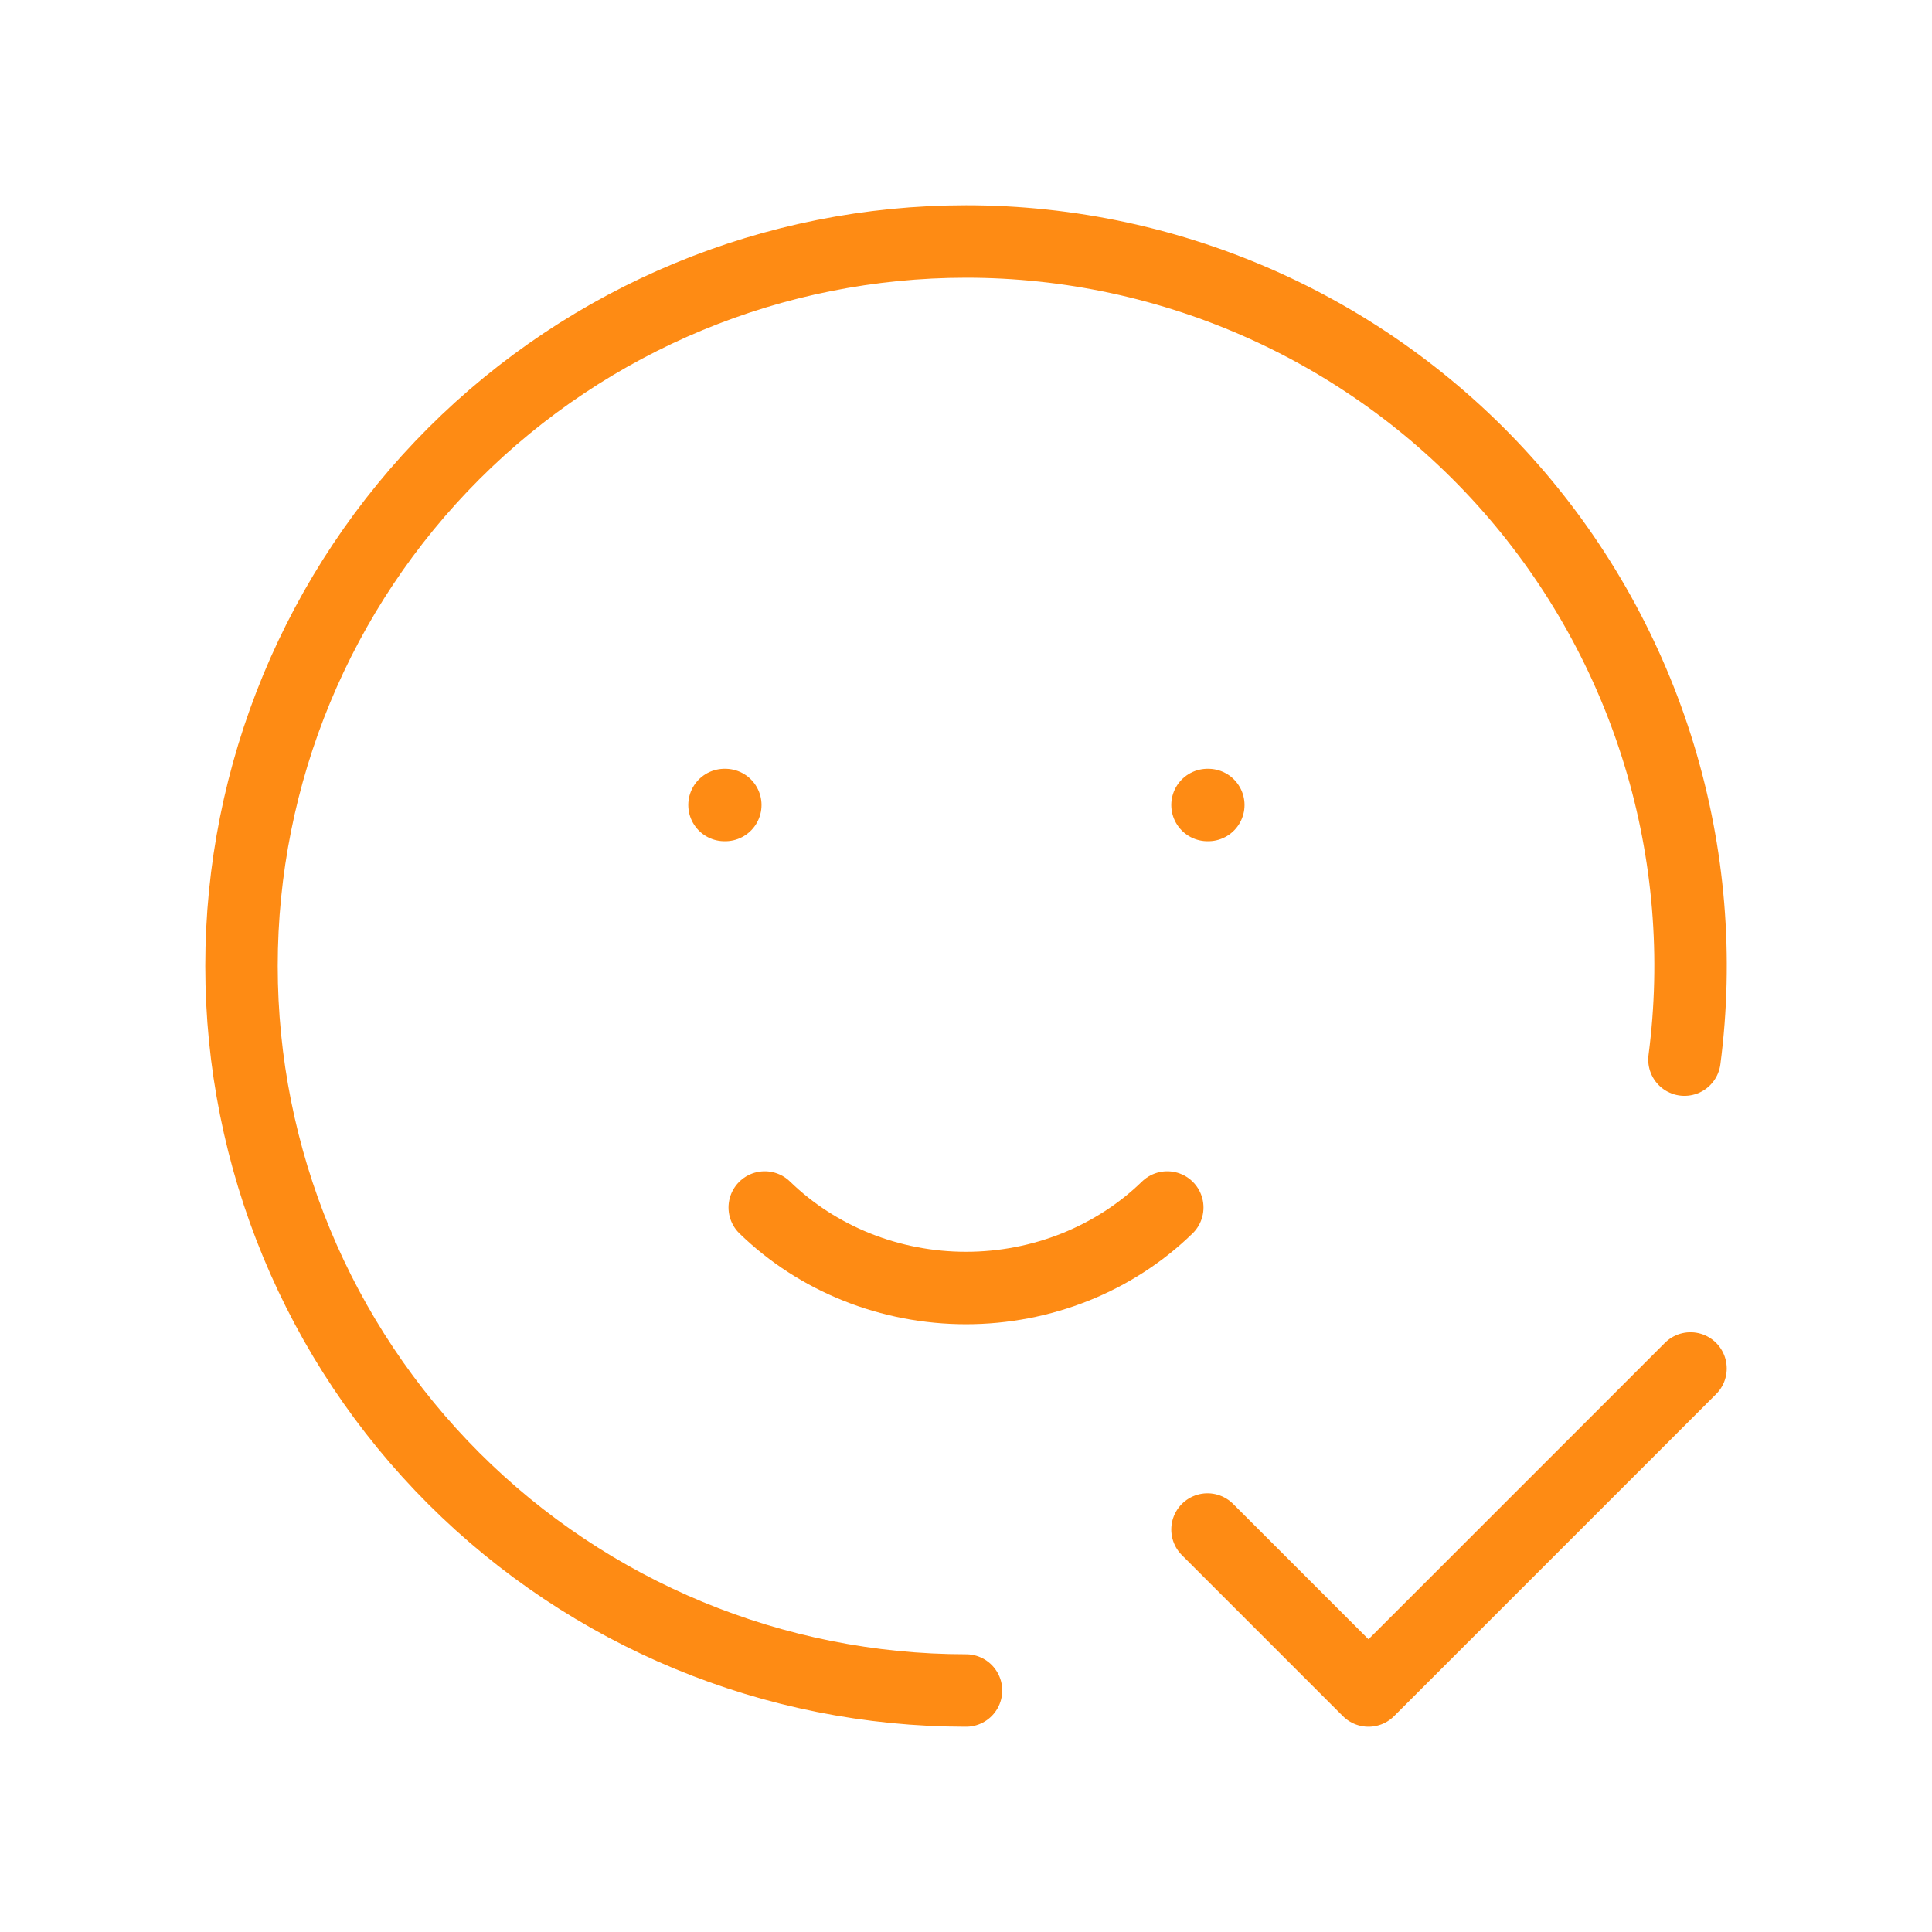
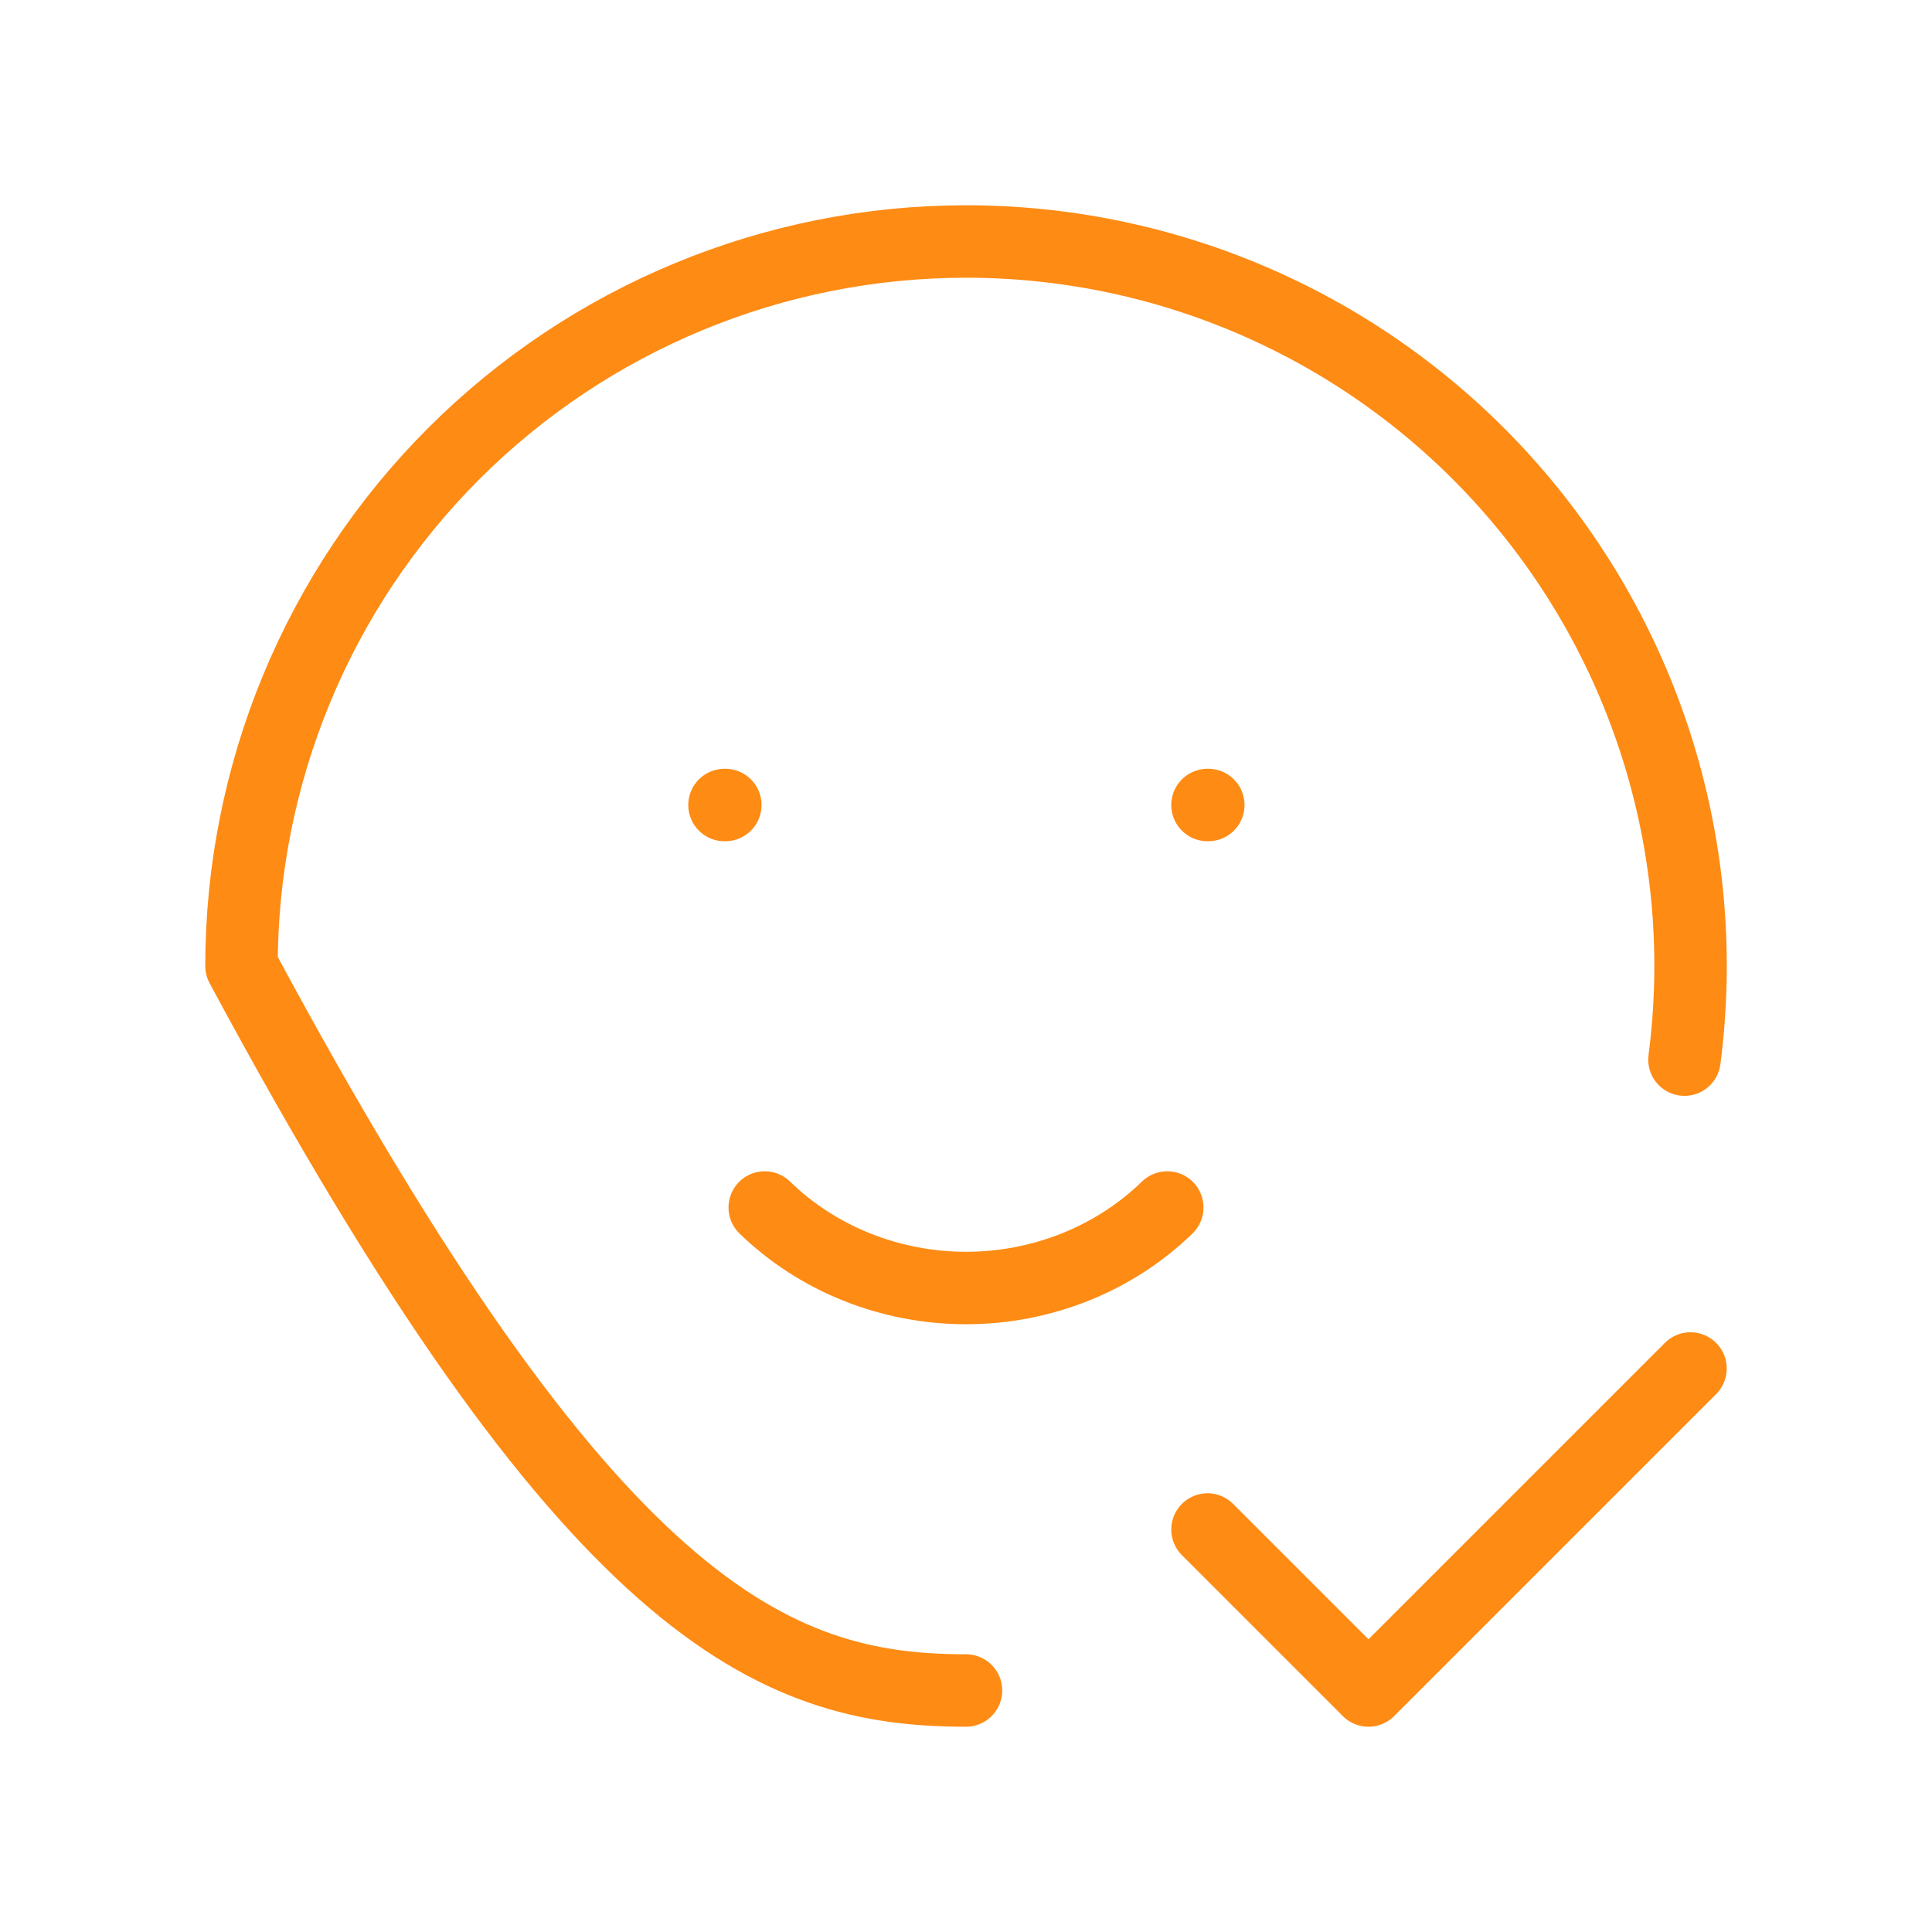
<svg xmlns="http://www.w3.org/2000/svg" width="70" height="70" viewBox="0 0 70 70" fill="none">
-   <path d="M61.031 38.392C61.515 34.69 61.203 30.926 60.115 27.354C59.028 23.782 57.191 20.482 54.728 17.677C52.264 14.871 49.229 12.623 45.827 11.084C42.425 9.545 38.734 8.749 35 8.75C28.038 8.75 21.361 11.516 16.438 16.438C11.516 21.361 8.75 28.038 8.75 35C8.75 41.962 11.516 48.639 16.438 53.562C21.361 58.484 28.038 61.25 35 61.25M26.25 29.167H26.279M43.75 29.167H43.779M27.708 43.75C29.628 45.617 32.258 46.667 35 46.667C37.742 46.667 40.373 45.617 42.292 43.75M43.75 55.417L49.583 61.25L61.25 49.583" stroke="#FE8B14" stroke-width="2.625" stroke-linecap="round" stroke-linejoin="round" />
+   <path d="M61.031 38.392C61.515 34.69 61.203 30.926 60.115 27.354C59.028 23.782 57.191 20.482 54.728 17.677C52.264 14.871 49.229 12.623 45.827 11.084C42.425 9.545 38.734 8.749 35 8.75C28.038 8.75 21.361 11.516 16.438 16.438C11.516 21.361 8.75 28.038 8.75 35C21.361 58.484 28.038 61.25 35 61.25M26.25 29.167H26.279M43.75 29.167H43.779M27.708 43.75C29.628 45.617 32.258 46.667 35 46.667C37.742 46.667 40.373 45.617 42.292 43.75M43.75 55.417L49.583 61.25L61.25 49.583" stroke="#FE8B14" stroke-width="2.625" stroke-linecap="round" stroke-linejoin="round" />
</svg>